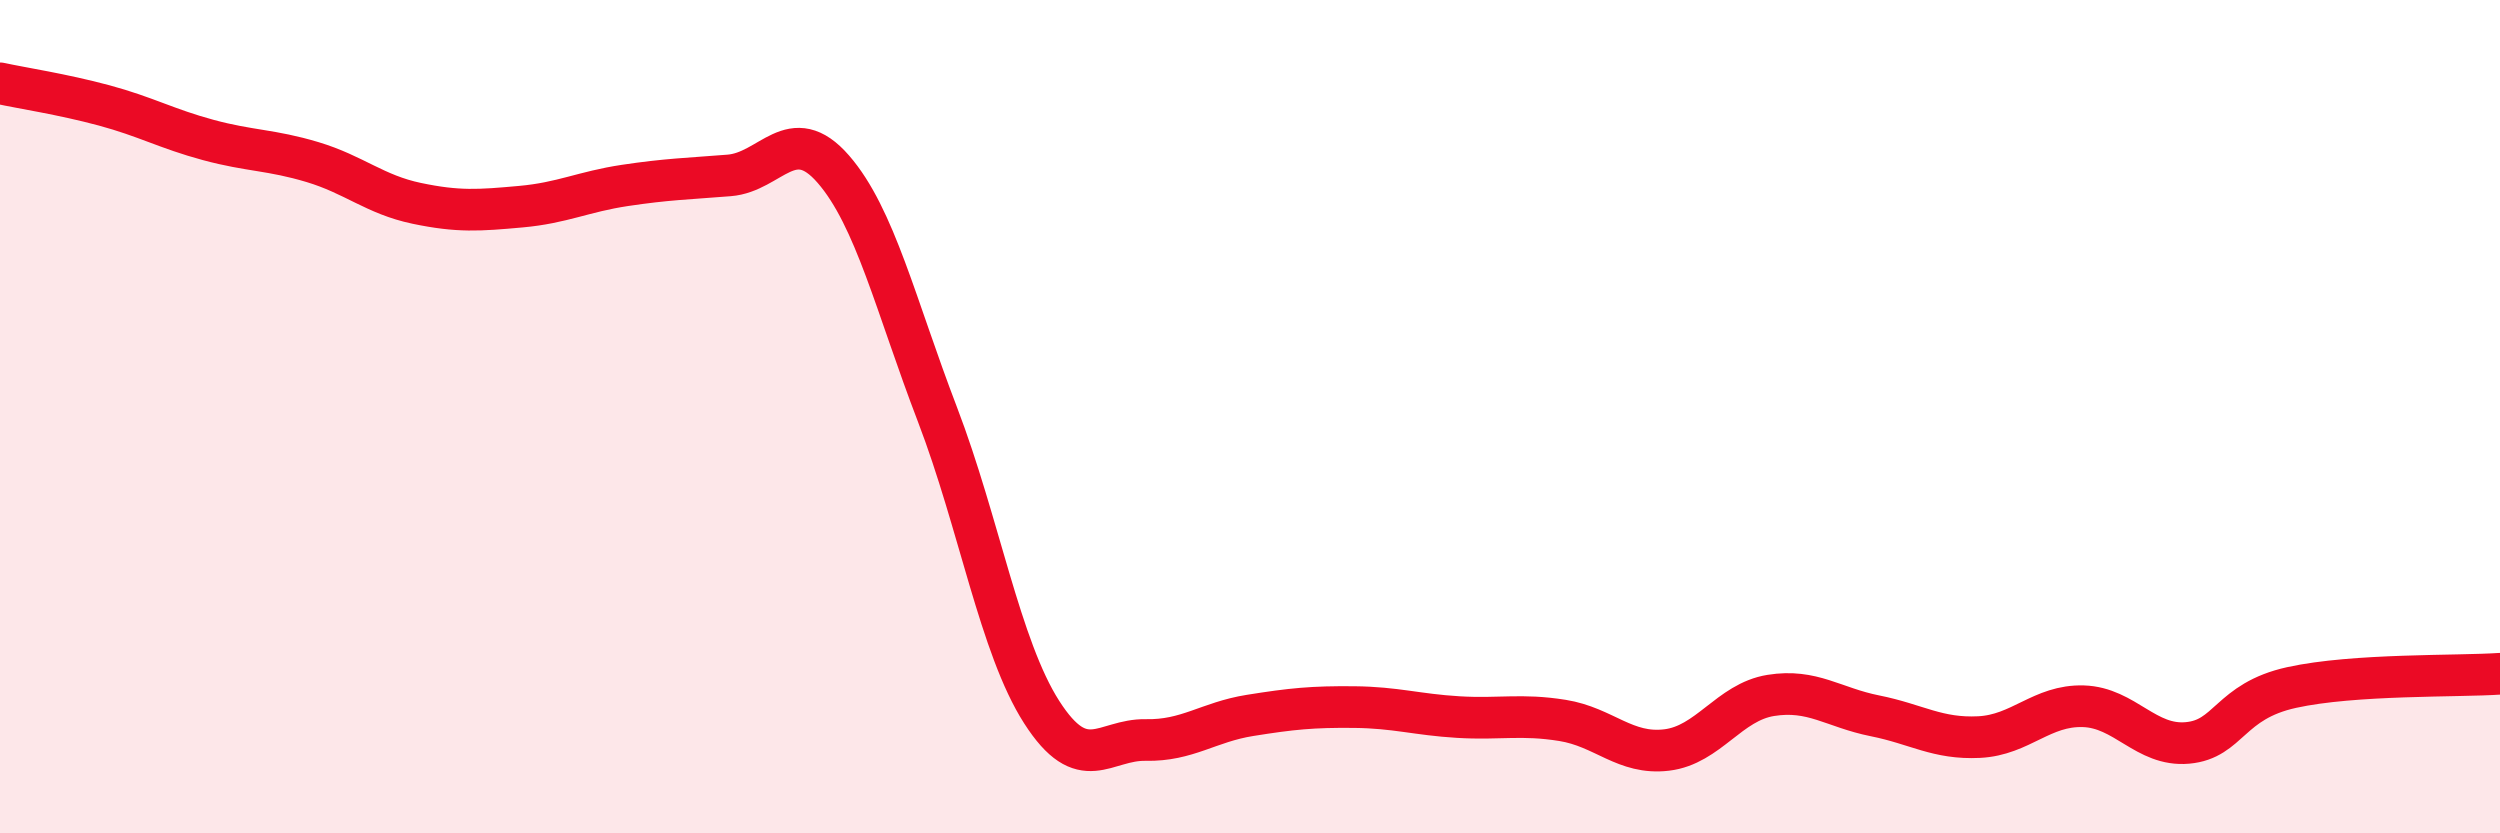
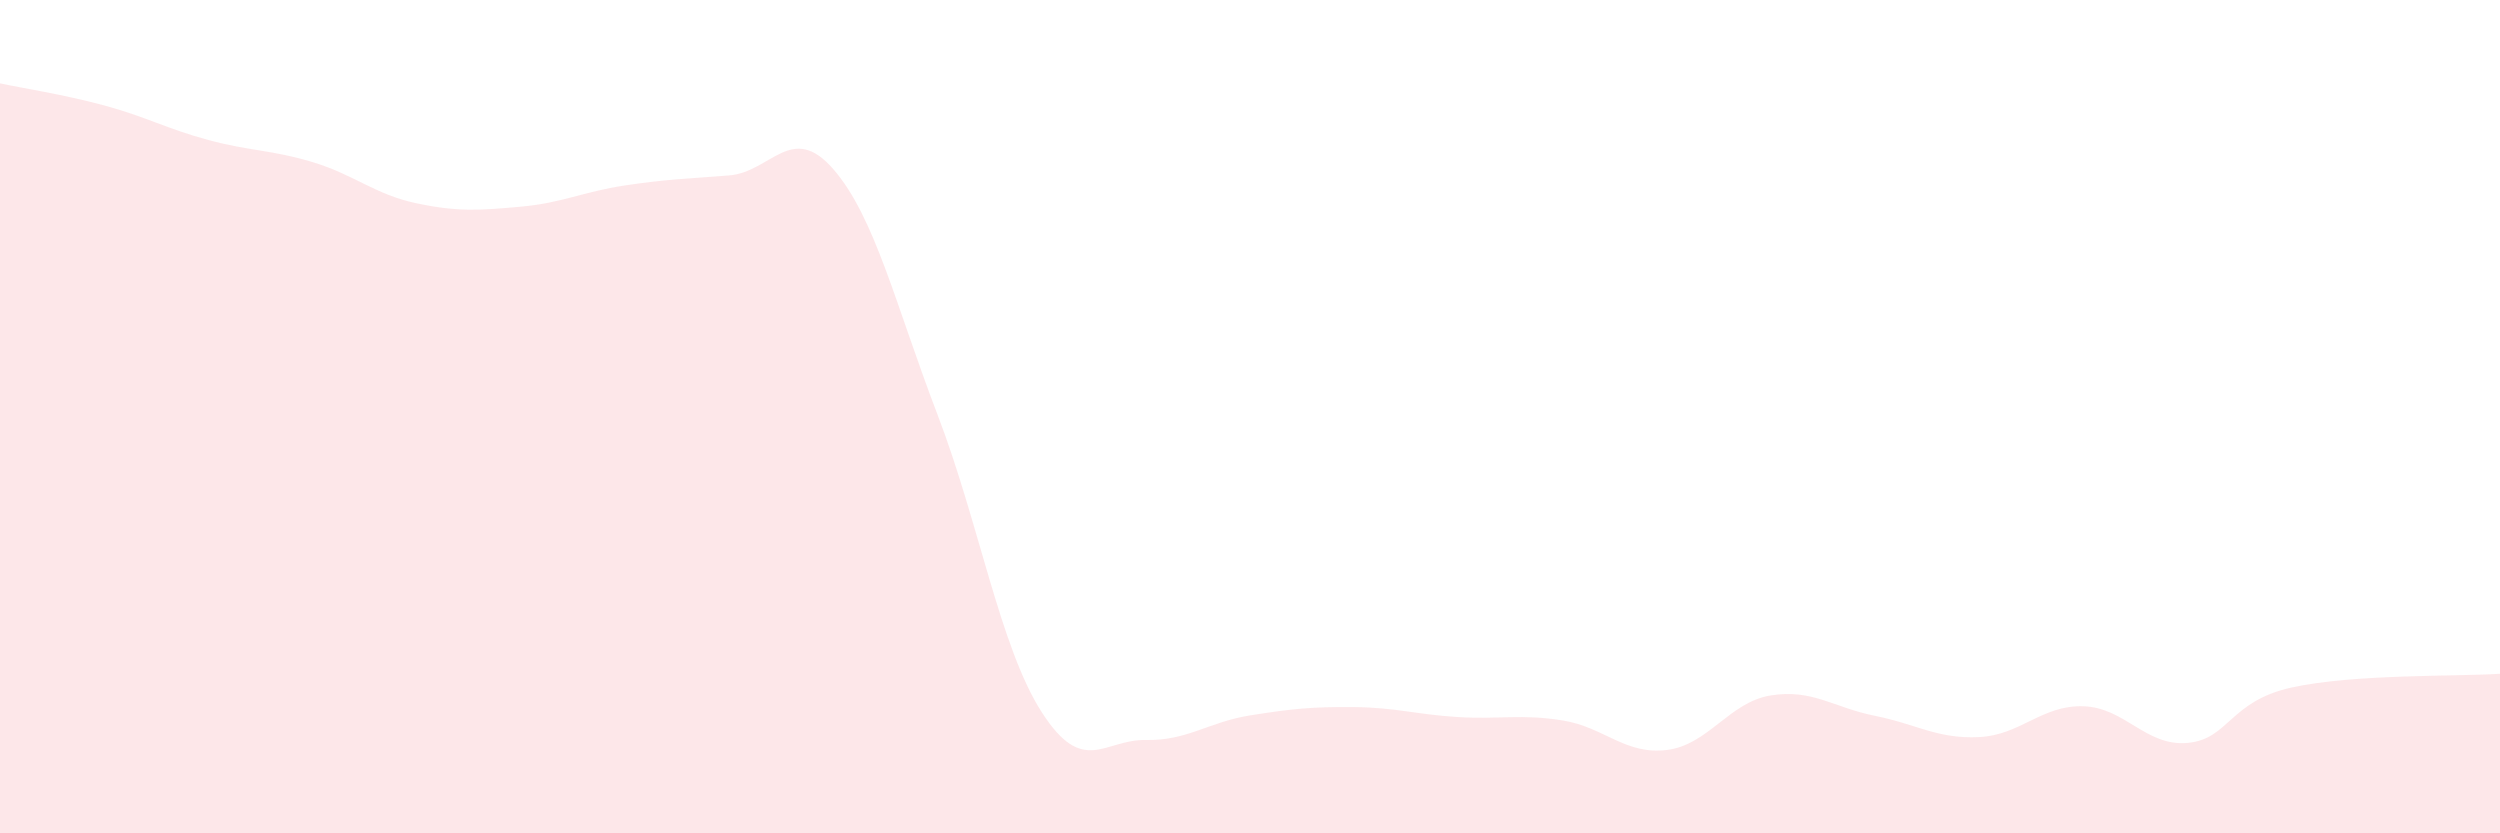
<svg xmlns="http://www.w3.org/2000/svg" width="60" height="20" viewBox="0 0 60 20">
  <path d="M 0,2 C 0.5,2.11 1.5,2.26 2.5,2.53 C 3.5,2.8 4,3.09 5,3.36 C 6,3.63 6.5,3.59 7.5,3.89 C 8.5,4.19 9,4.67 10,4.88 C 11,5.09 11.5,5.05 12.5,4.96 C 13.5,4.87 14,4.6 15,4.45 C 16,4.3 16.5,4.29 17.5,4.21 C 18.5,4.13 19,2.91 20,4.06 C 21,5.21 21.5,7.34 22.5,9.95 C 23.5,12.56 24,15.53 25,17.09 C 26,18.65 26.5,17.74 27.5,17.76 C 28.5,17.78 29,17.33 30,17.17 C 31,17.01 31.5,16.96 32.5,16.97 C 33.5,16.98 34,17.15 35,17.21 C 36,17.27 36.5,17.13 37.5,17.29 C 38.5,17.45 39,18.12 40,18 C 41,17.88 41.5,16.85 42.5,16.69 C 43.5,16.53 44,16.98 45,17.18 C 46,17.38 46.5,17.74 47.5,17.69 C 48.5,17.64 49,16.92 50,16.95 C 51,16.98 51.5,17.92 52.5,17.83 C 53.5,17.74 53.5,16.83 55,16.5 C 56.5,16.17 59,16.24 60,16.17L60 20L0 20Z" fill="#EB0A25" opacity="0.1" stroke-linecap="round" stroke-linejoin="round" />
-   <path d="M 0,2 C 0.5,2.11 1.5,2.26 2.5,2.53 C 3.5,2.8 4,3.09 5,3.36 C 6,3.63 6.5,3.59 7.5,3.89 C 8.5,4.19 9,4.67 10,4.88 C 11,5.09 11.5,5.05 12.5,4.96 C 13.5,4.87 14,4.6 15,4.45 C 16,4.3 16.5,4.29 17.5,4.21 C 18.5,4.13 19,2.91 20,4.06 C 21,5.21 21.5,7.34 22.5,9.95 C 23.5,12.56 24,15.53 25,17.09 C 26,18.65 26.5,17.74 27.5,17.76 C 28.5,17.78 29,17.33 30,17.17 C 31,17.01 31.5,16.96 32.5,16.97 C 33.5,16.98 34,17.15 35,17.21 C 36,17.27 36.5,17.13 37.5,17.29 C 38.5,17.45 39,18.12 40,18 C 41,17.88 41.5,16.85 42.5,16.69 C 43.5,16.53 44,16.98 45,17.18 C 46,17.38 46.5,17.74 47.5,17.69 C 48.5,17.64 49,16.92 50,16.95 C 51,16.98 51.5,17.92 52.5,17.83 C 53.5,17.74 53.5,16.83 55,16.5 C 56.5,16.17 59,16.24 60,16.17" stroke="#EB0A25" stroke-width="1" fill="none" stroke-linecap="round" stroke-linejoin="round" />
</svg>